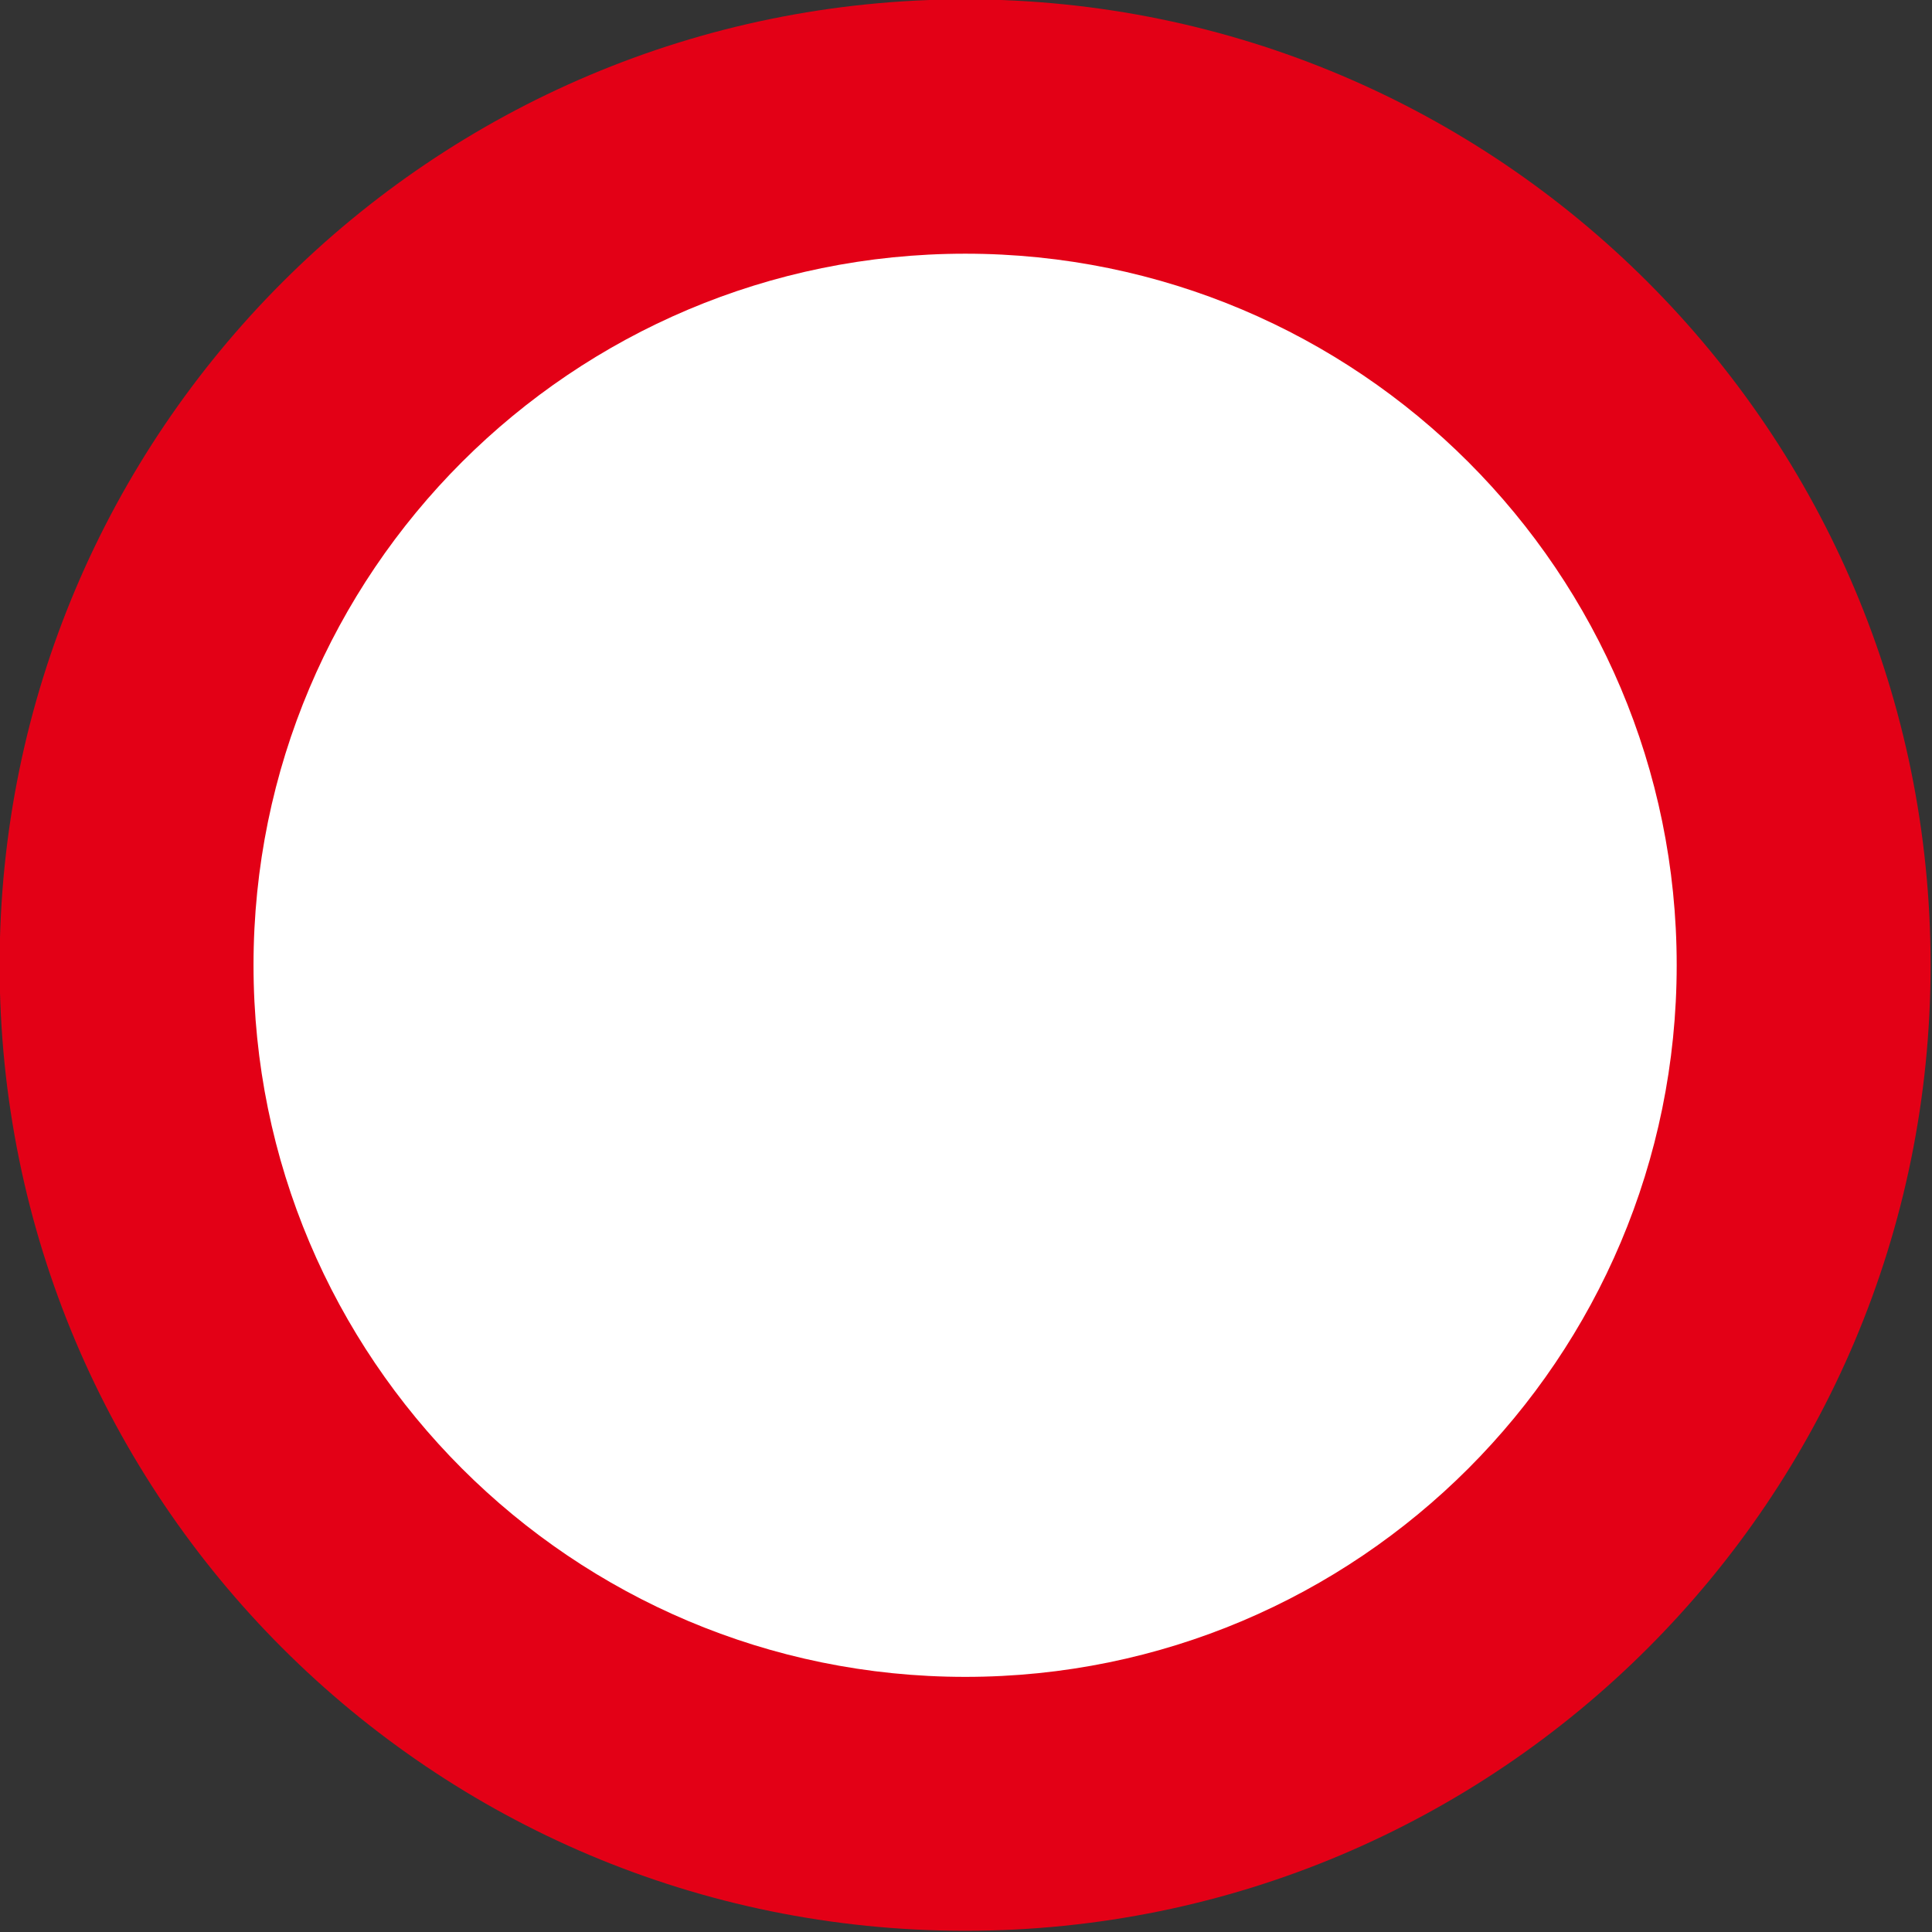
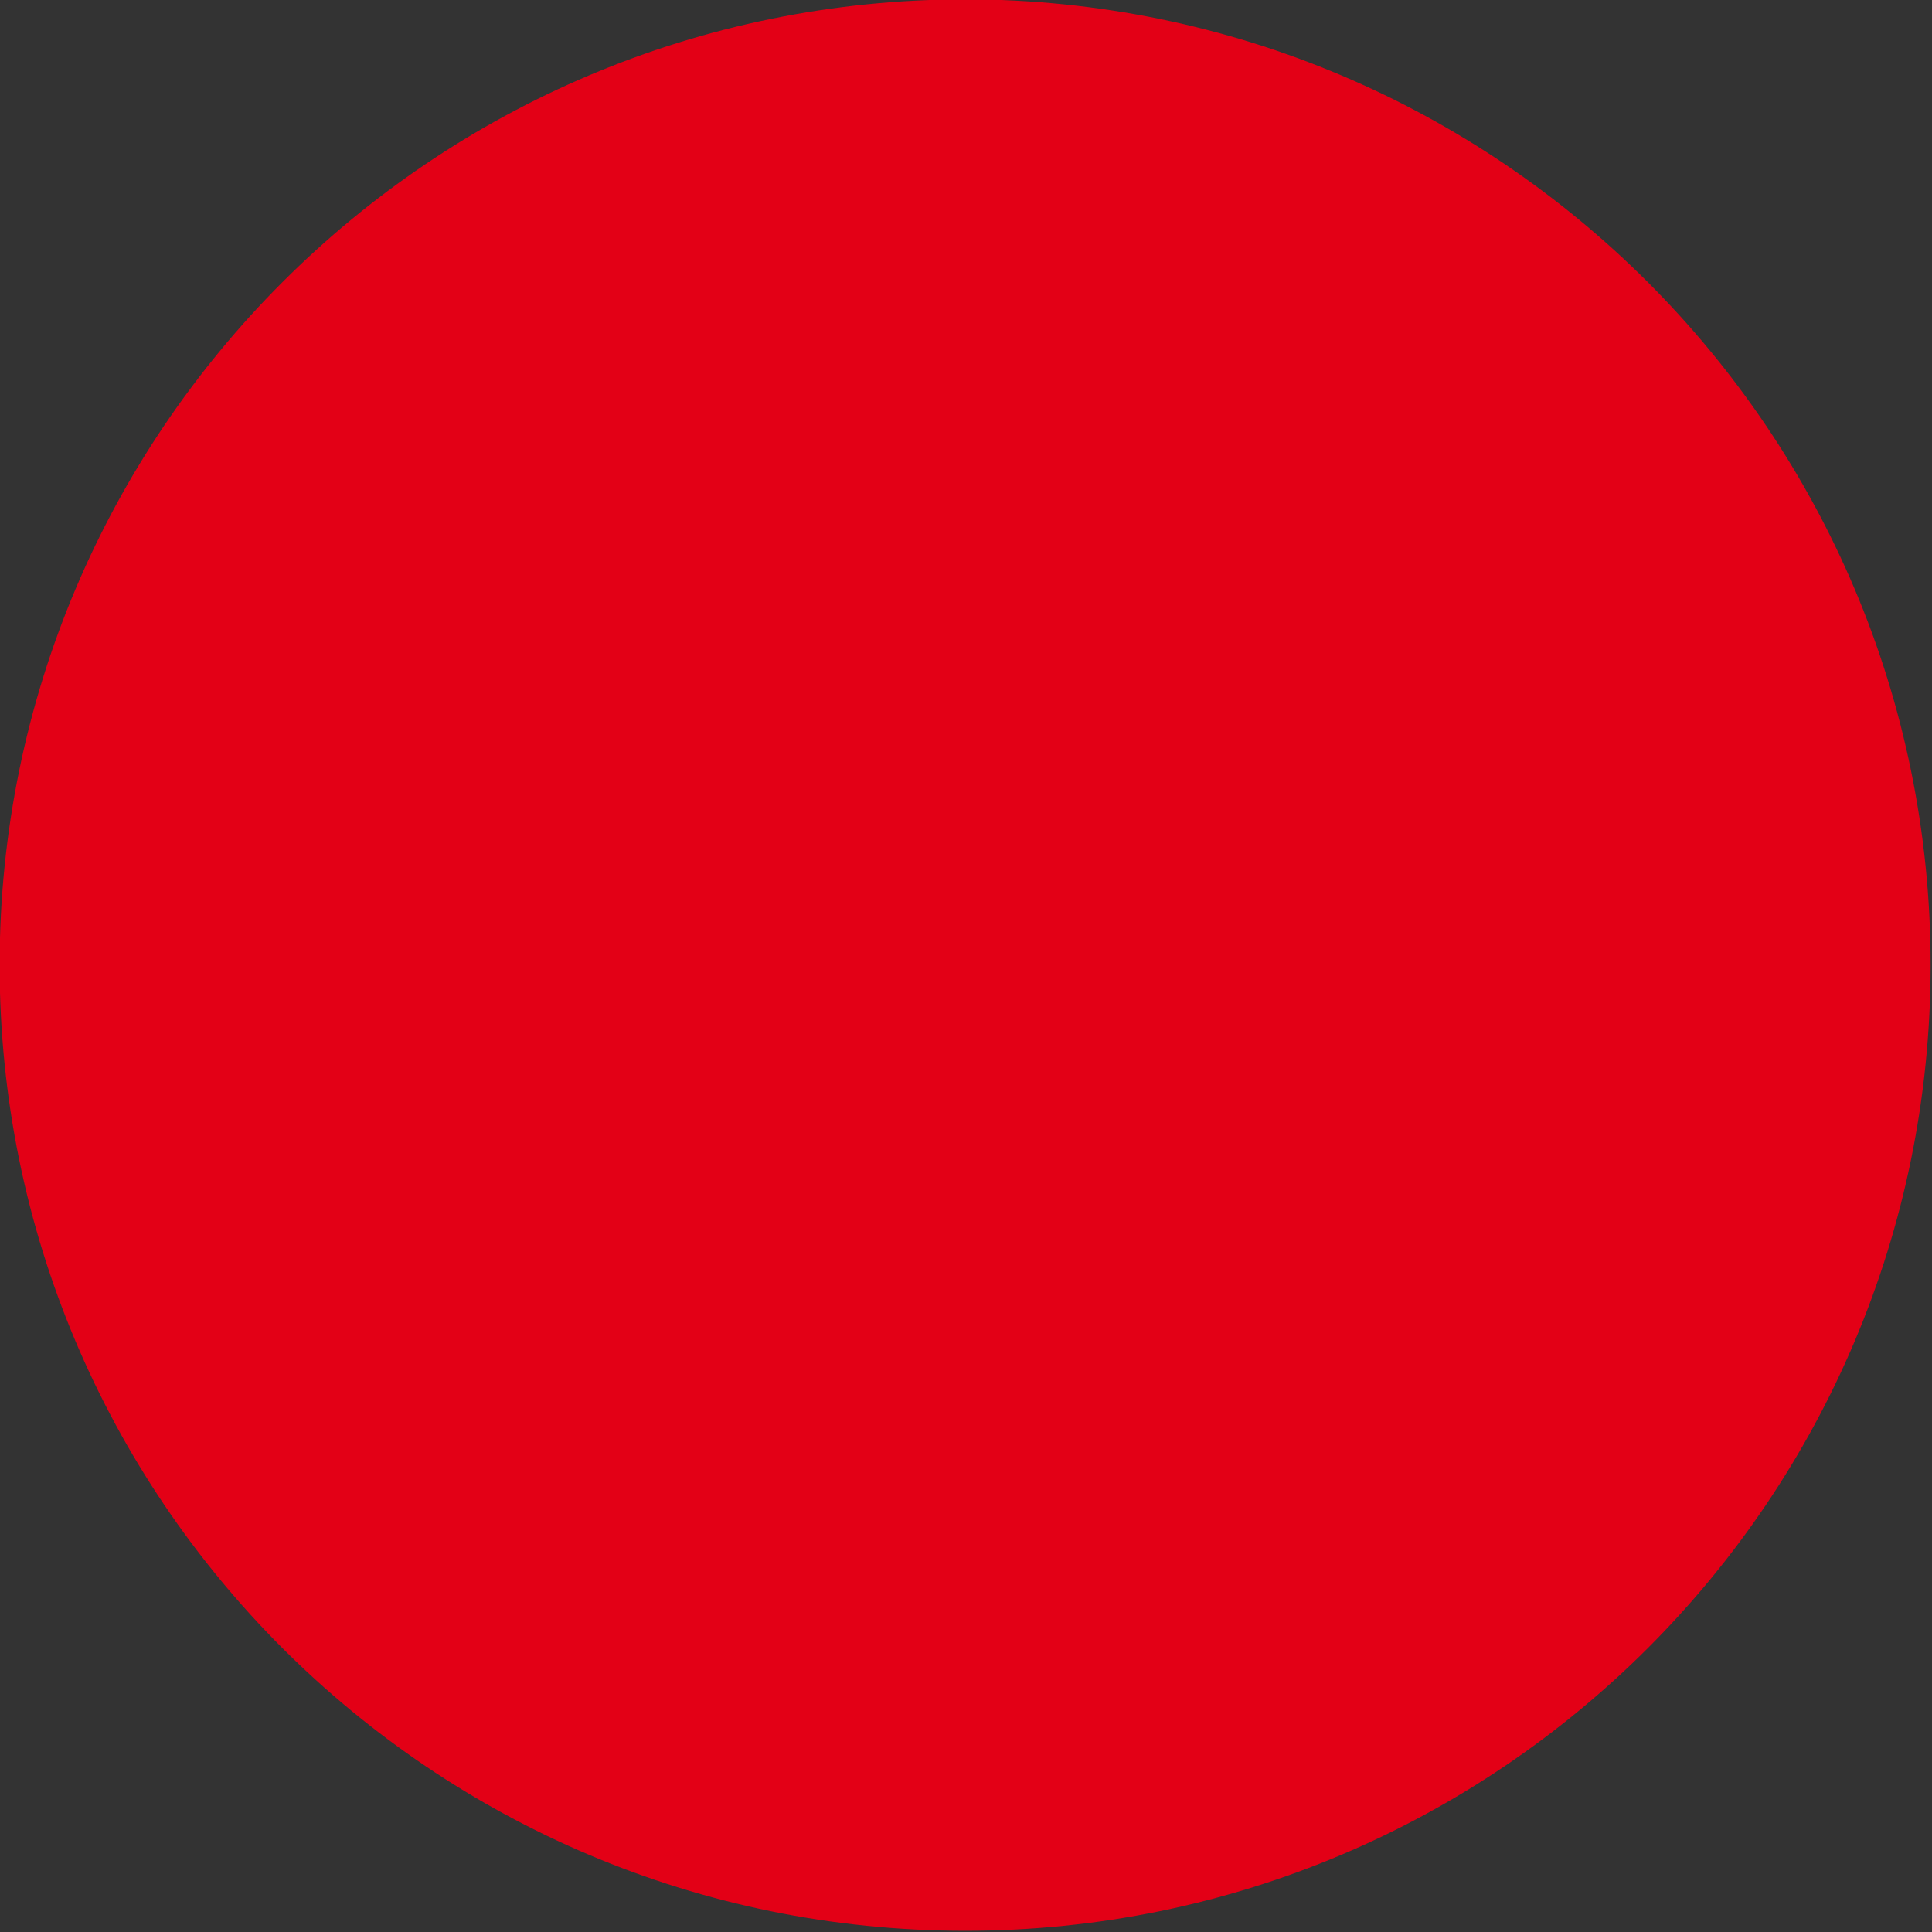
<svg xmlns="http://www.w3.org/2000/svg" xmlns:ns1="http://www.inkscape.org/namespaces/inkscape" xmlns:ns2="http://sodipodi.sourceforge.net/DTD/sodipodi-0.dtd" version="1.1" width="128" height="128" id="svg4136" ns1:version="0.91 r13725" viewBox="0 0 128 128" ns2:docname="250.svg">
  <rect x="0" y="0" width="128" height="128" fill="#333333" stroke="none" />
  <defs id="defs4148" />
  <ns2:namedview pagecolor="#ffffff" bordercolor="#666666" borderopacity="1" objecttolerance="10" gridtolerance="10" guidetolerance="10" ns1:pageopacity="0" ns1:pageshadow="2" ns1:window-width="1680" ns1:window-height="987" id="namedview4146" showgrid="false" ns1:zoom="1.3238714" ns1:cx="420.91199" ns1:cy="71.851496" ns1:window-x="-8" ns1:window-y="-8" ns1:window-maximized="1" ns1:current-layer="svg4136" />
  <g id="g5282" transform="matrix(0.396,0,0,0.396,-48.924,-143.358)">
    <path d="m 446.544,523.476 c 0,89.28 -72.288,161.568 -161.496,161.568 -89.28,0 -161.568,-72.288 -161.568,-161.568 0,-89.208 72.288,-161.568 161.568,-161.568 89.208,0 161.496,72.36 161.496,161.568 z" style="fill:#e30016;fill-rule:evenodd;stroke:none;stroke-opacity:1" id="path4142" ns1:connector-curvature="0" />
-     <path d="m 404.064,523.476 c 0,65.808 -53.28,119.088 -119.016,119.088 -65.808,0 -119.088,-53.28 -119.088,-119.088 0,-65.736 53.28,-119.016 119.088,-119.016 65.736,0 119.016,53.28 119.016,119.016 z" style="fill:#ffffff;fill-rule:evenodd;stroke:none;stroke-opacity:1" id="path4144" ns1:connector-curvature="0" />
  </g>
</svg>